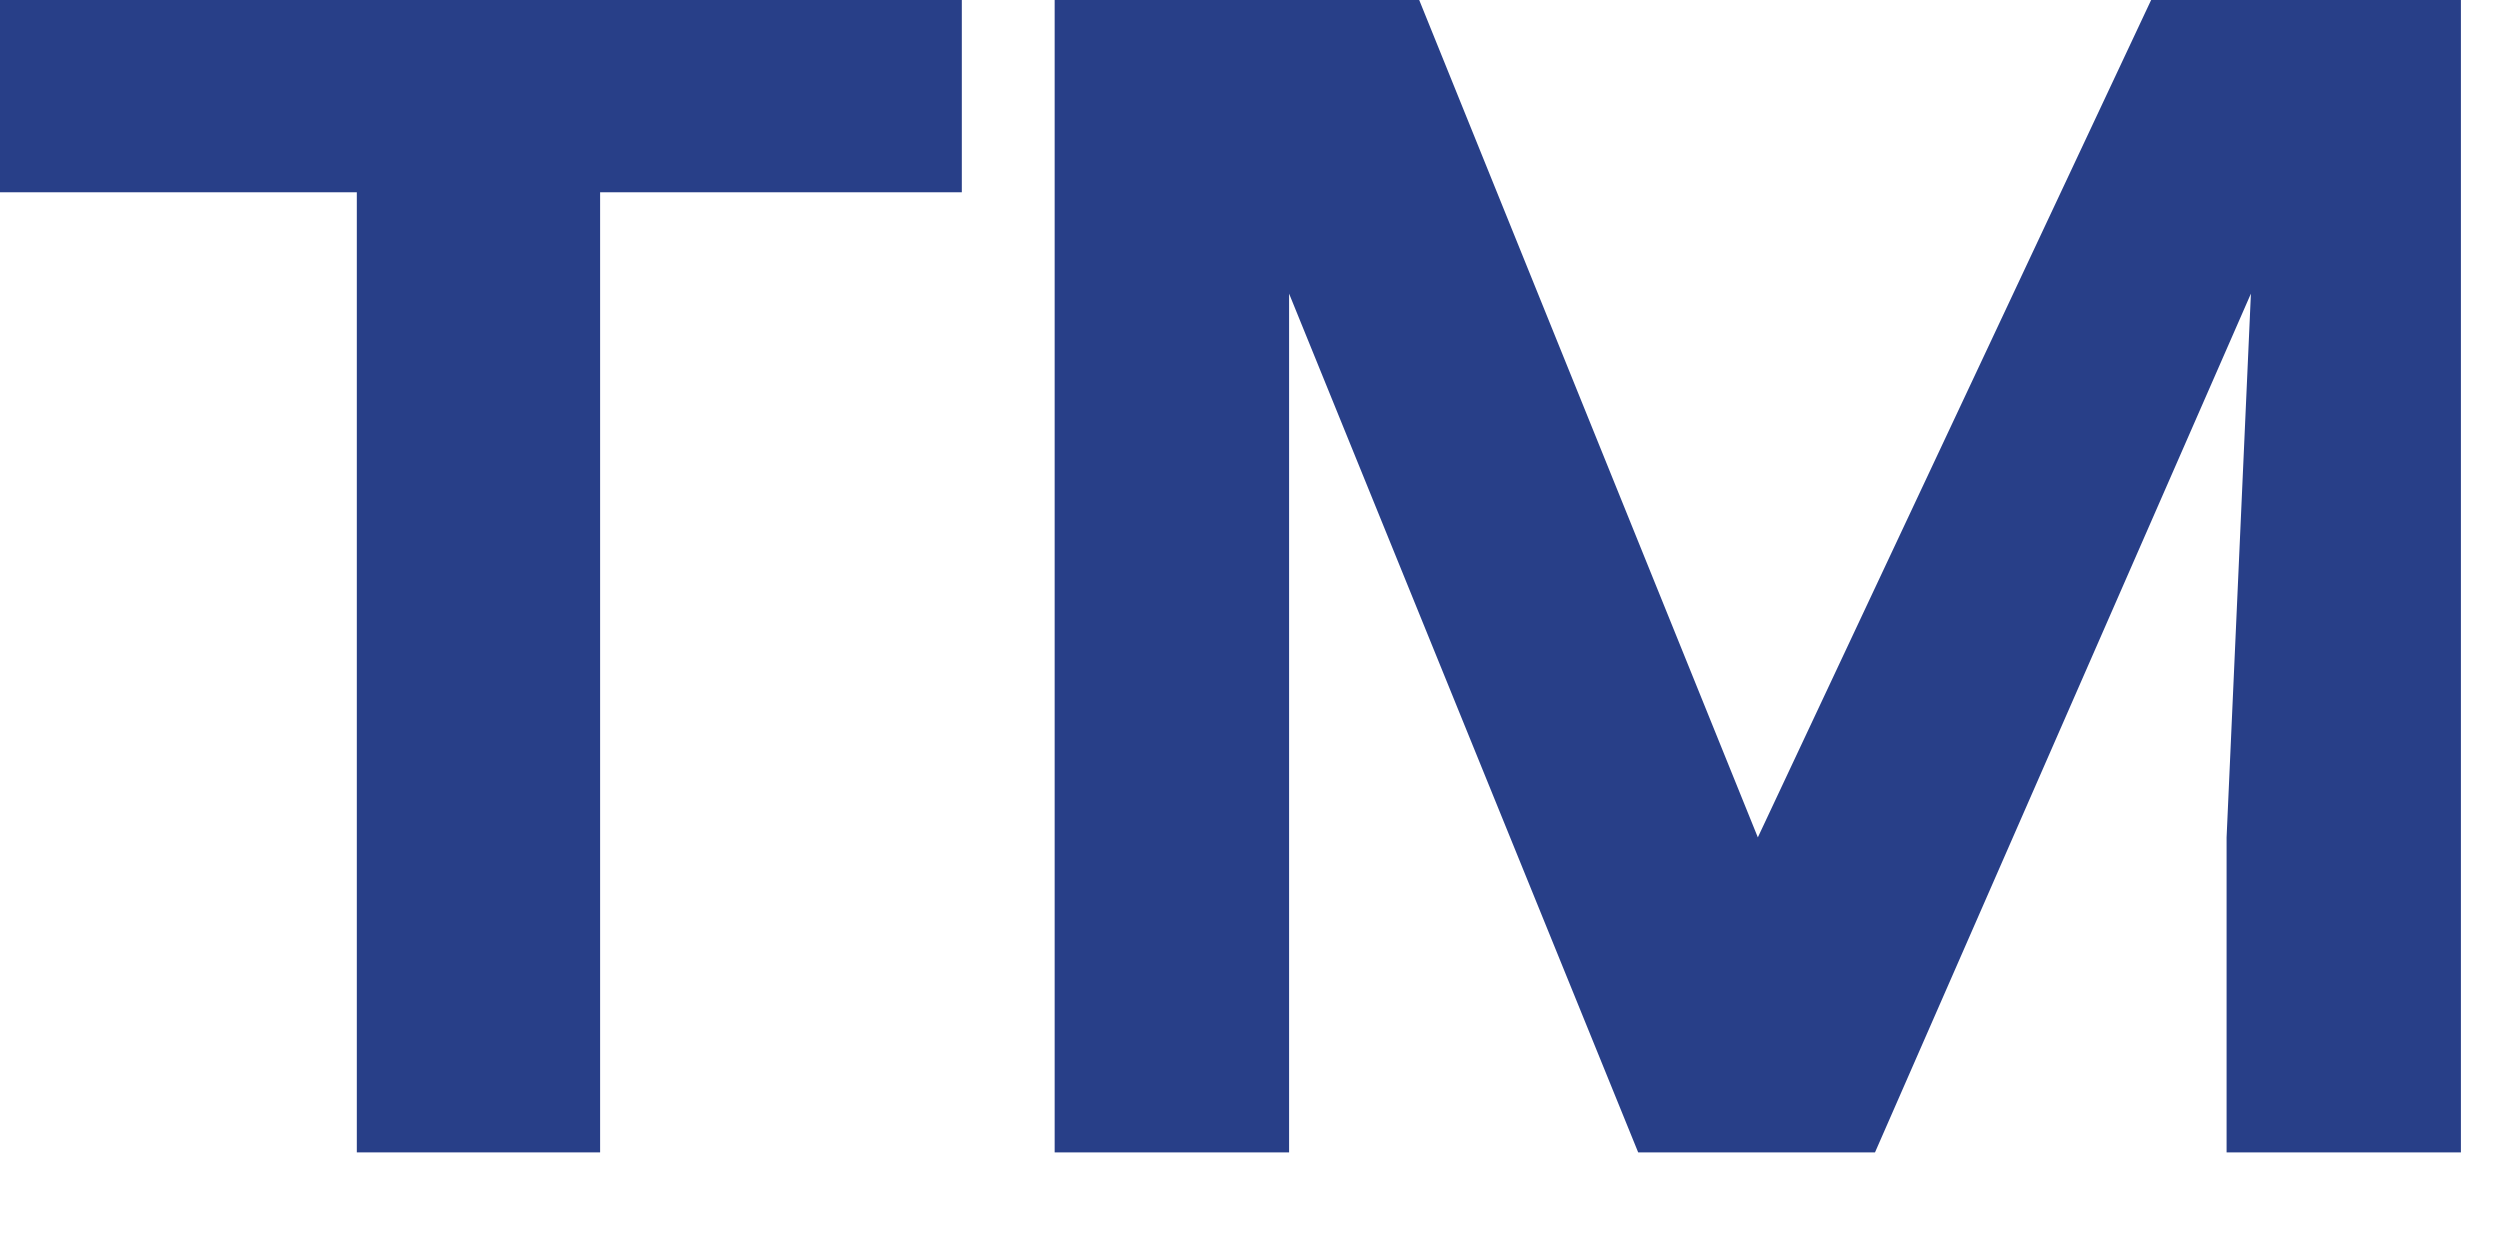
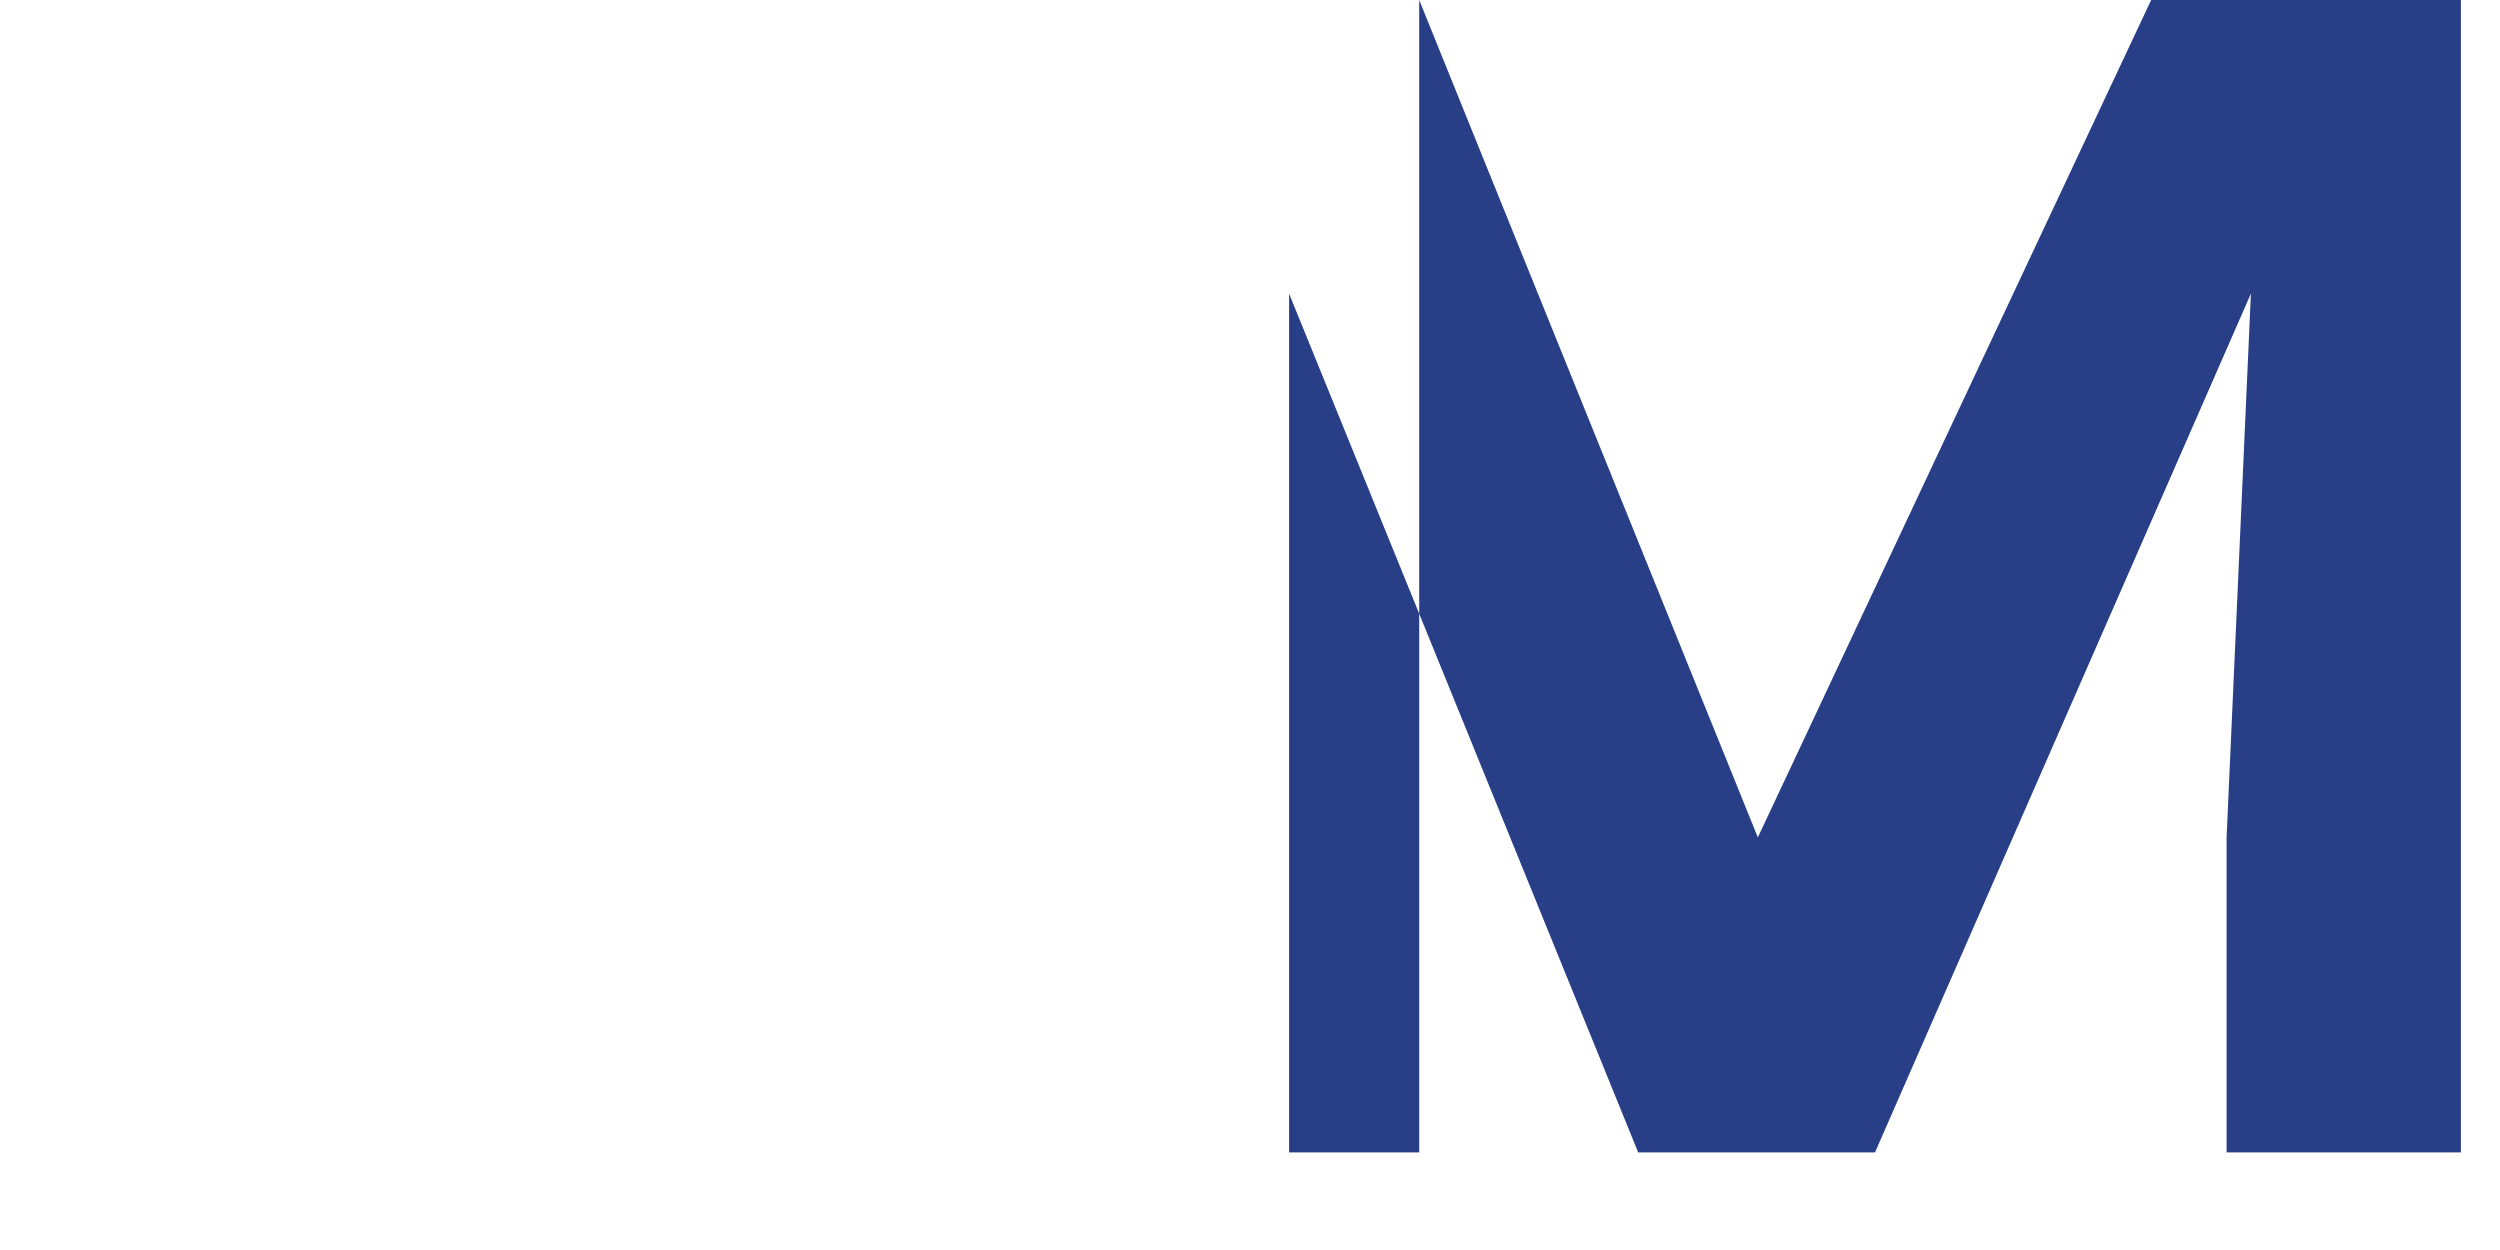
<svg xmlns="http://www.w3.org/2000/svg" fill="none" height="100%" overflow="visible" preserveAspectRatio="none" style="display: block;" viewBox="0 0 22 11" width="100%">
  <g id="TM">
-     <path d="M8.464 1.692H5.281V10.141H3.14V1.692H0V0H8.464V1.692Z" fill="#283F88" />
-     <path d="M12.489 0L15.469 7.369L18.93 0H21.656V10.141H19.594V7.369L19.808 2.584L16.5 10.141H14.416L11.344 2.584V7.369V10.141H9.281V0H12.489Z" fill="#283F88" />
+     <path d="M12.489 0L15.469 7.369L18.93 0H21.656V10.141H19.594V7.369L19.808 2.584L16.5 10.141H14.416L11.344 2.584V7.369V10.141H9.281H12.489Z" fill="#283F88" />
  </g>
</svg>